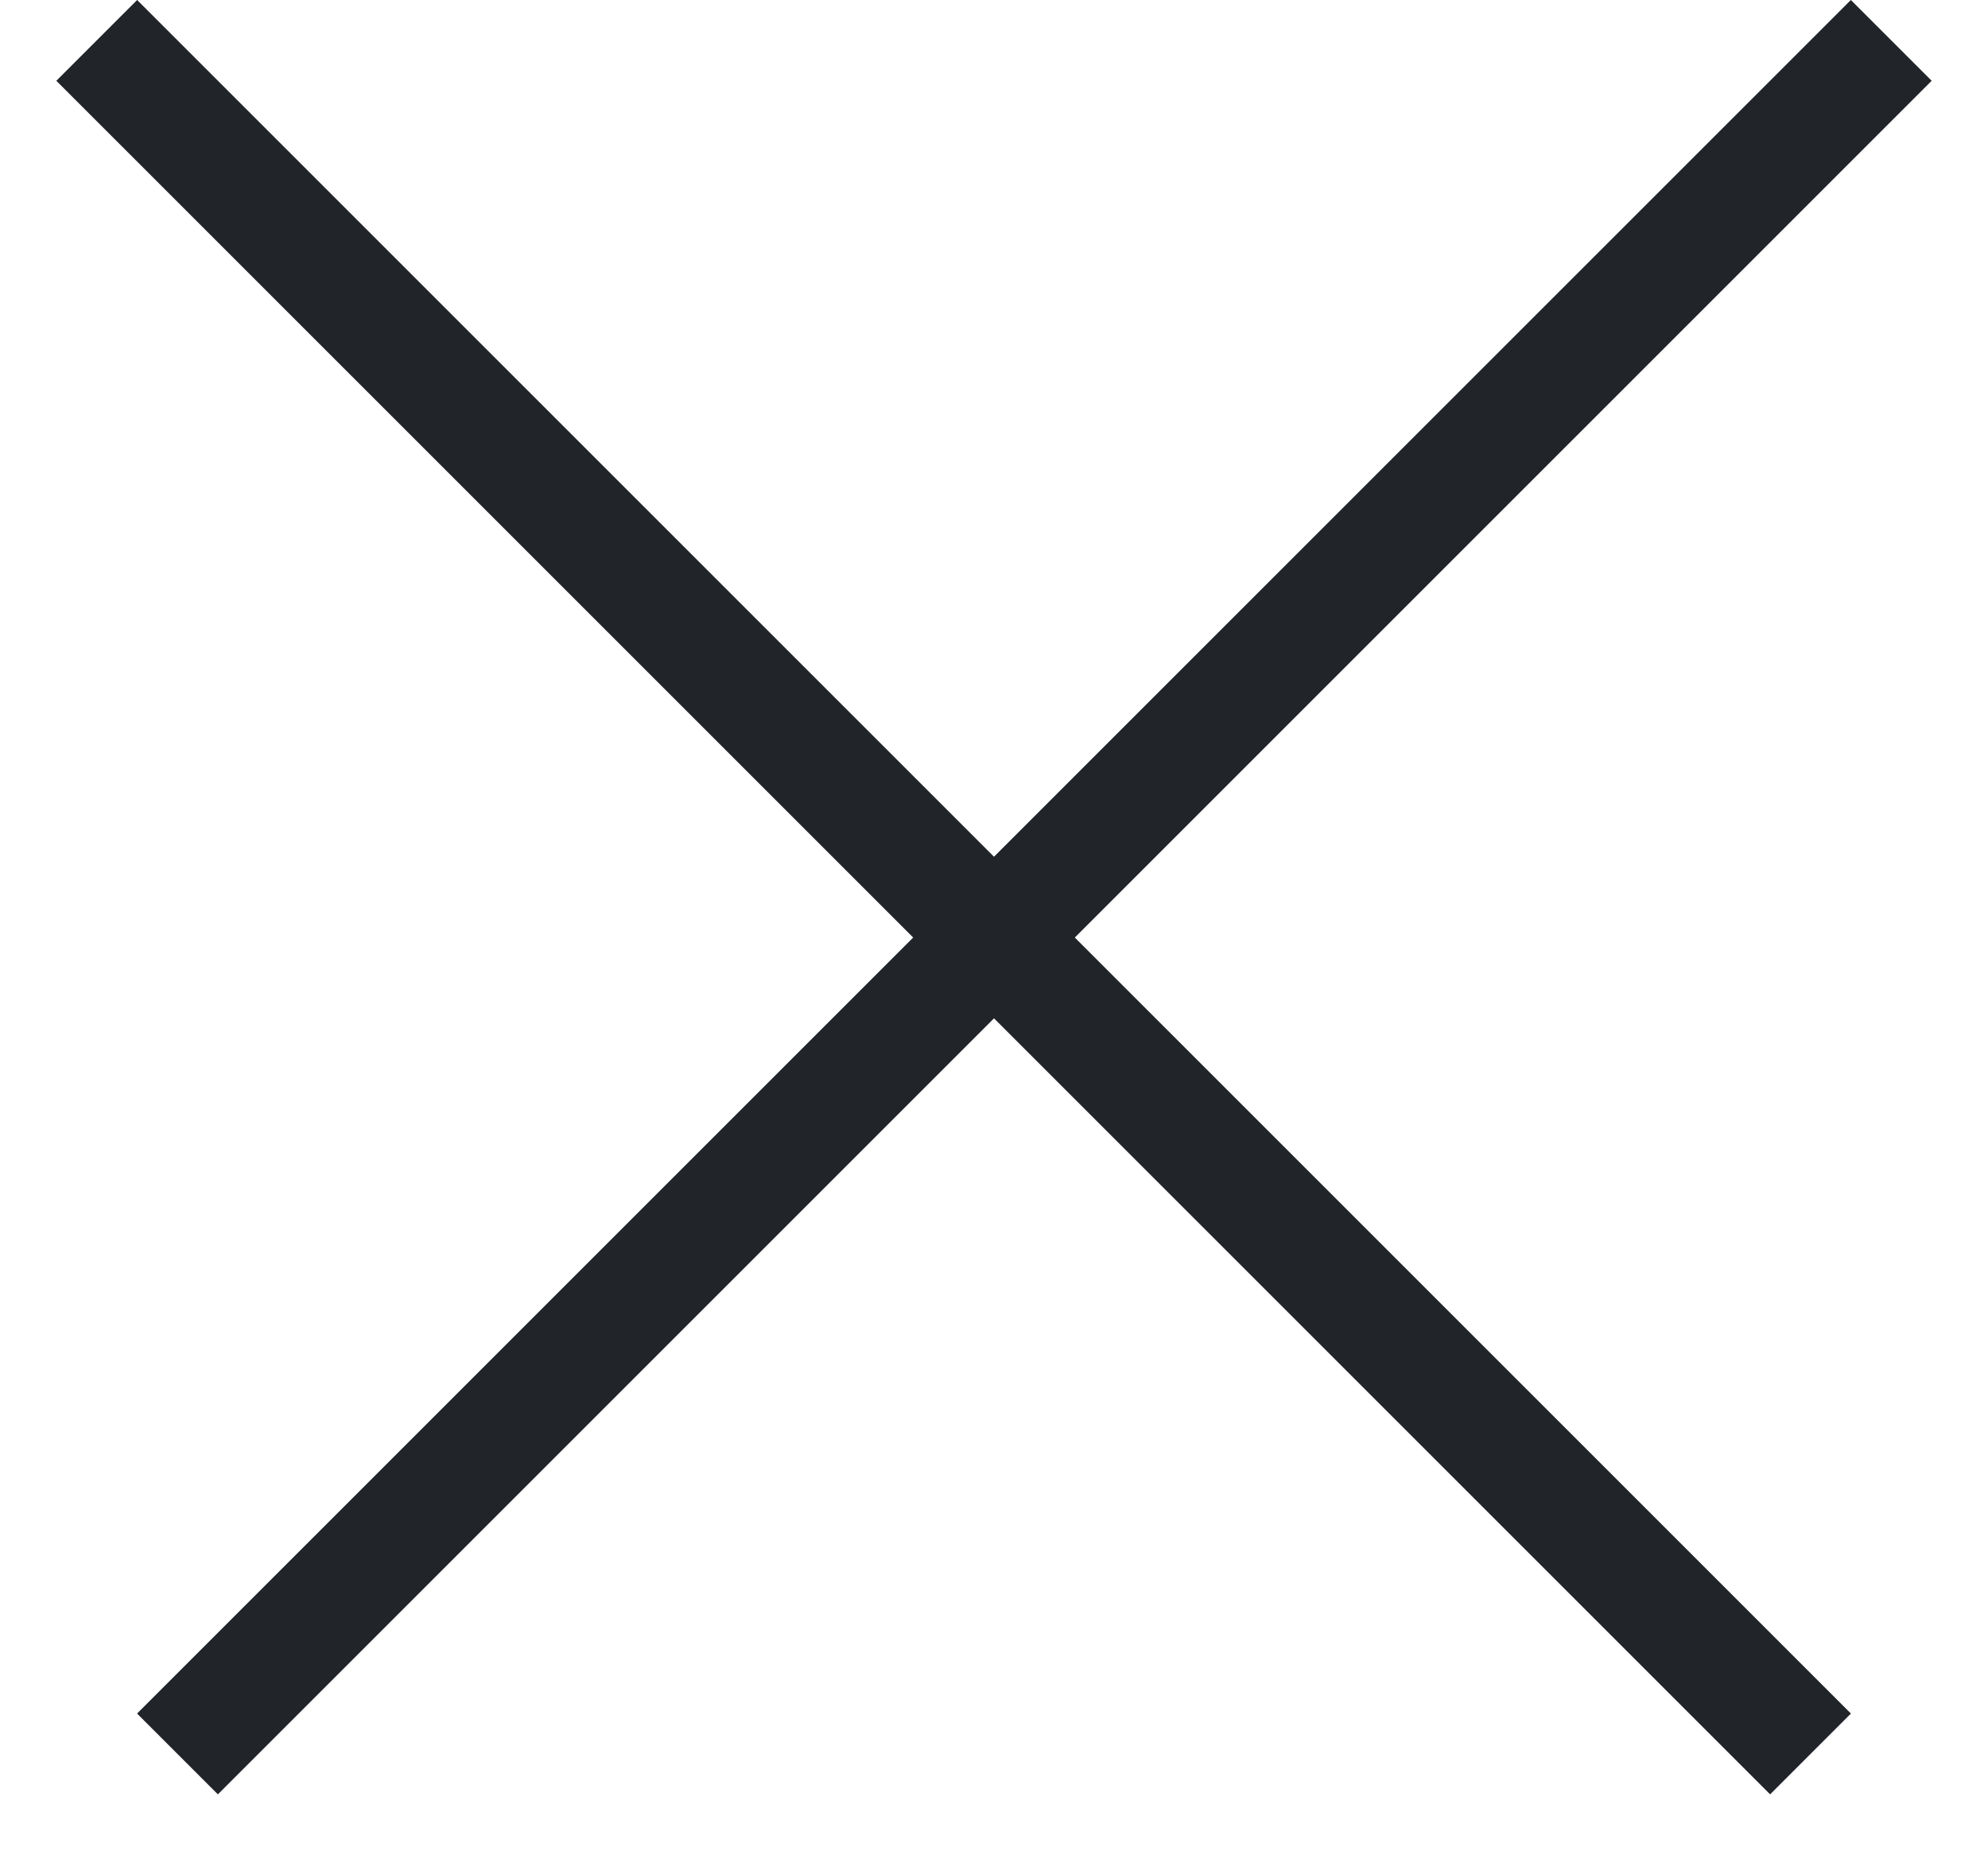
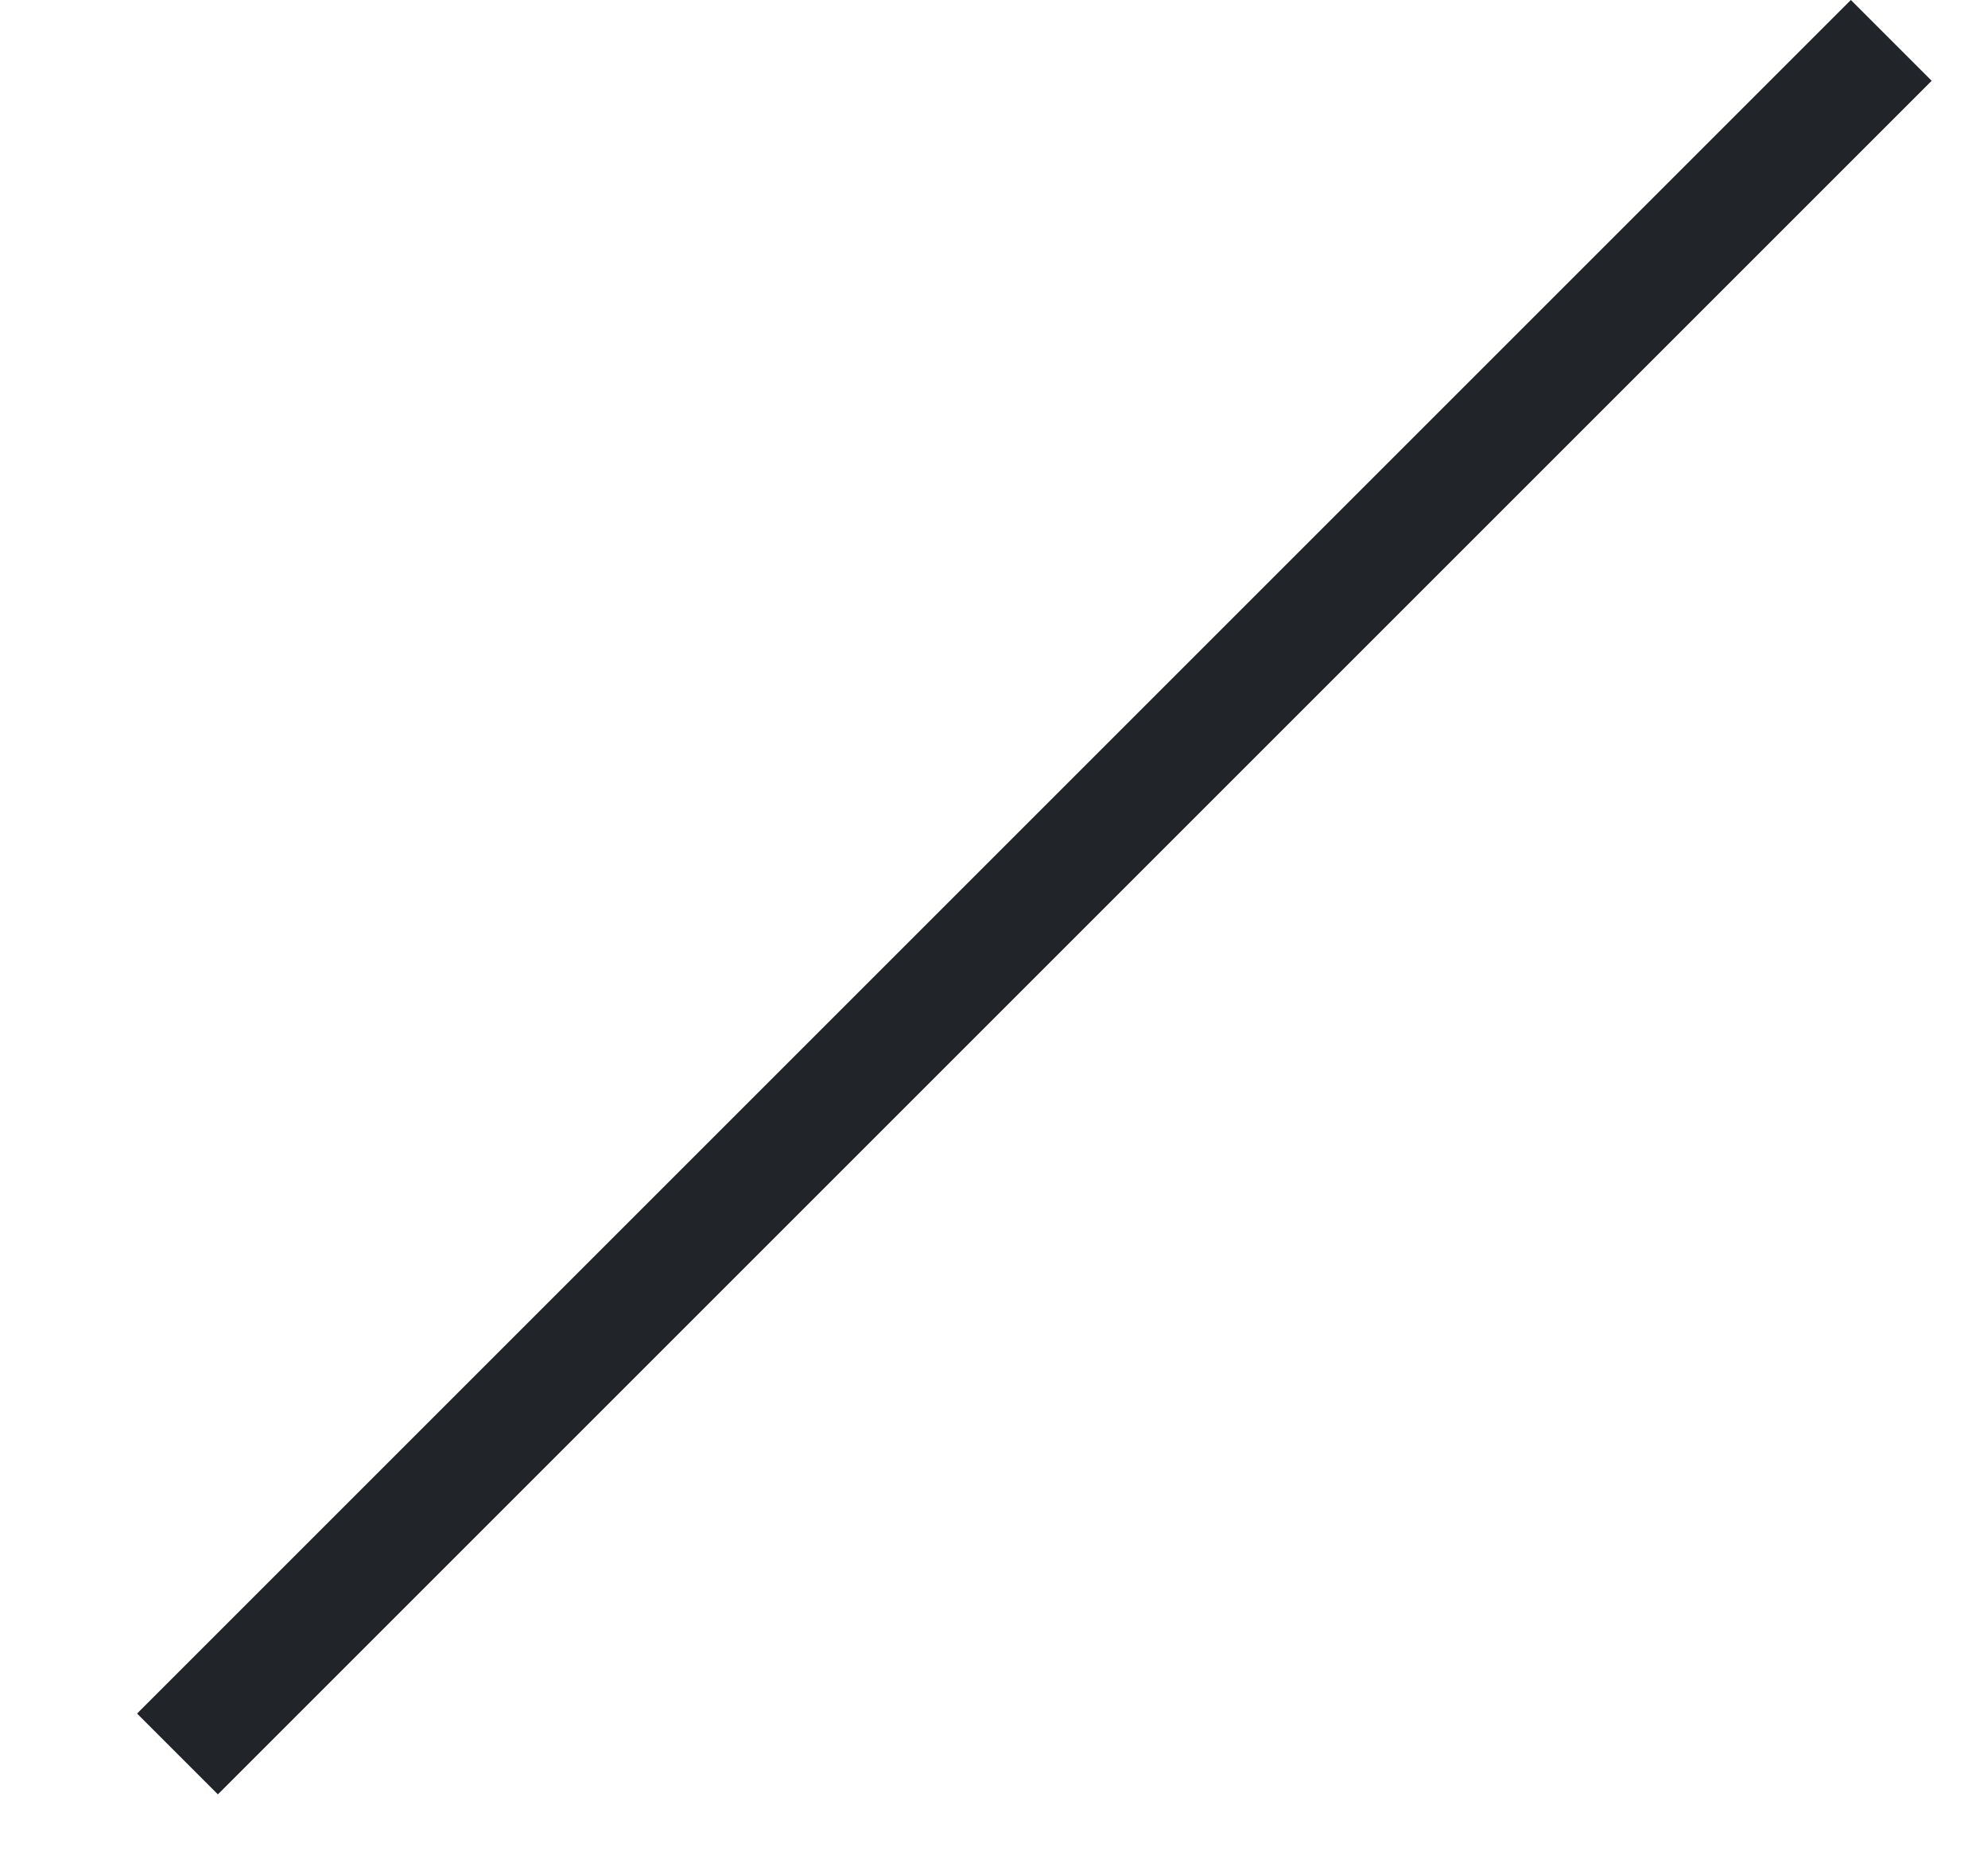
<svg xmlns="http://www.w3.org/2000/svg" width="29" height="27" viewBox="0 0 29 27" fill="none">
  <line x1="27.589" y1="0.589" x2="2.589" y2="25.589" stroke="#212529" stroke-width="1.667" />
-   <line x1="26.411" y1="25.589" x2="1.411" y2="0.589" stroke="#212529" stroke-width="1.667" />
</svg>